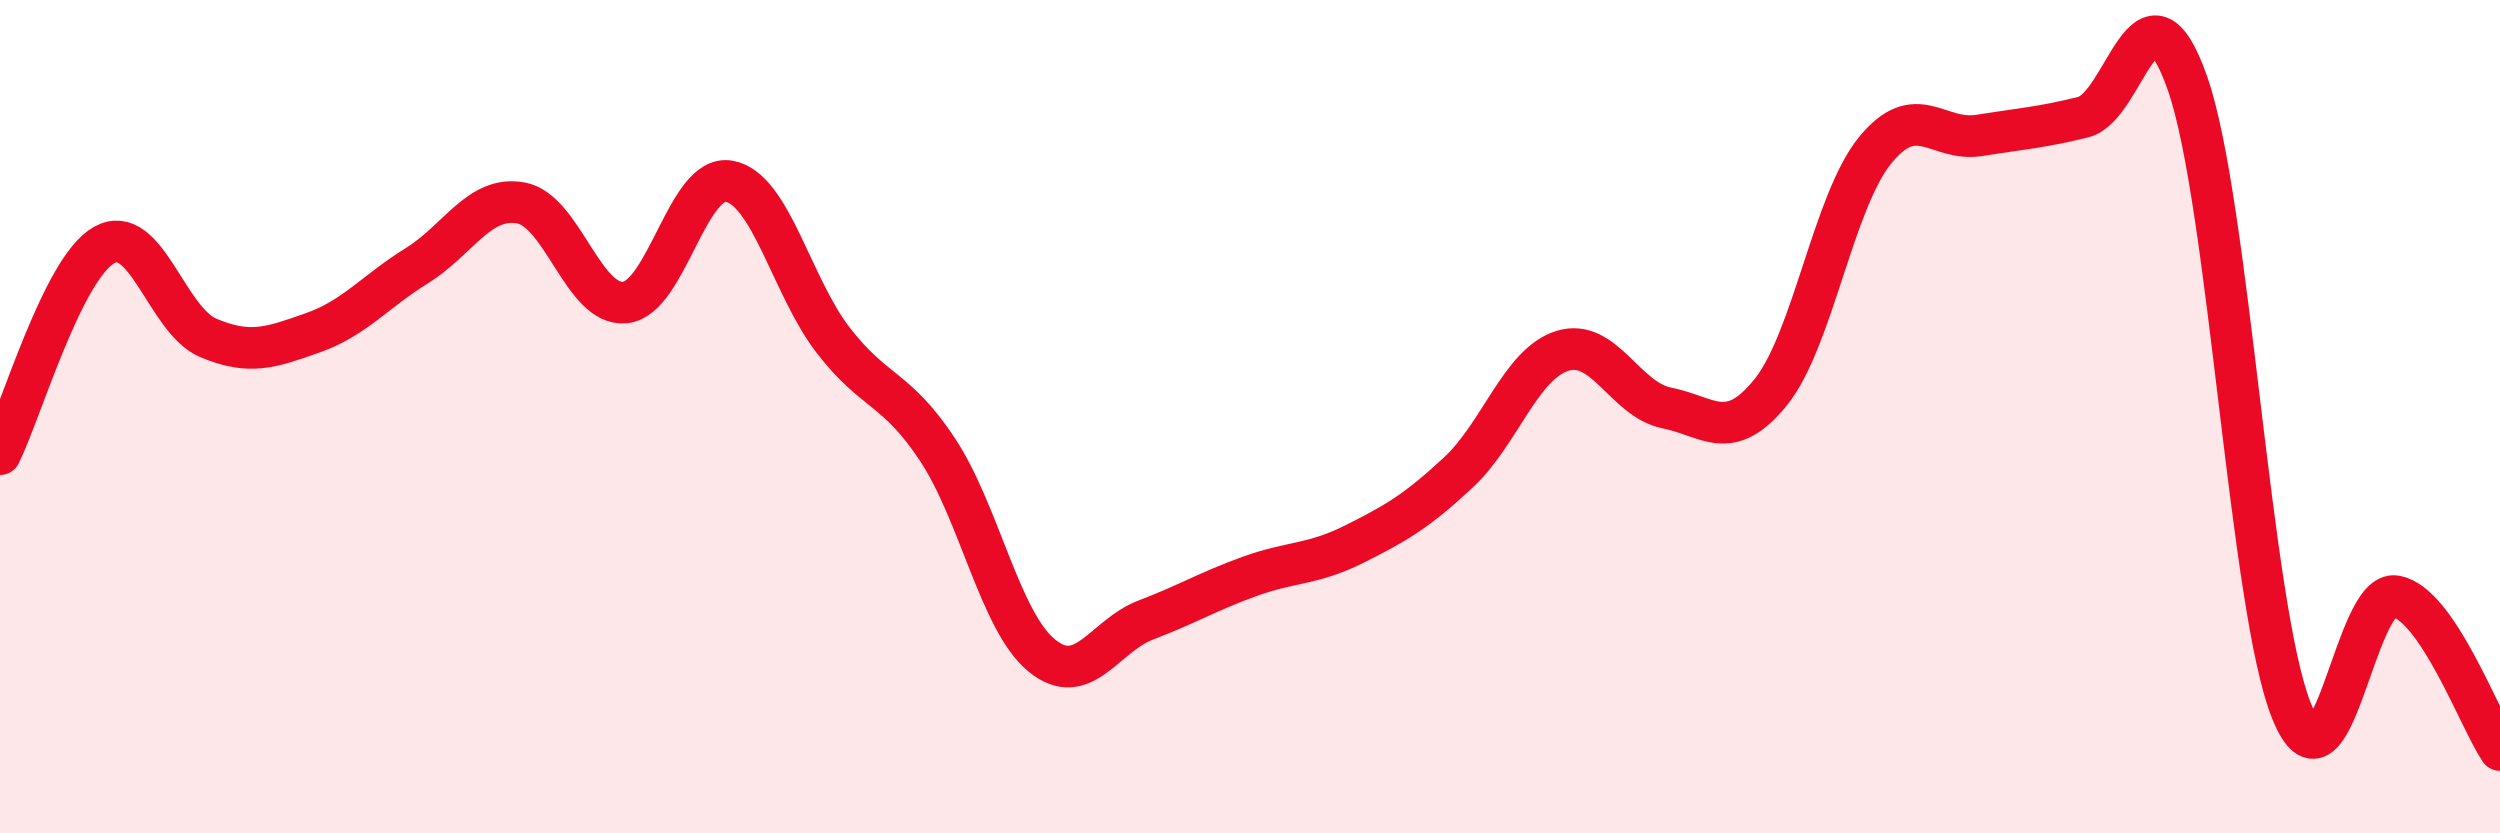
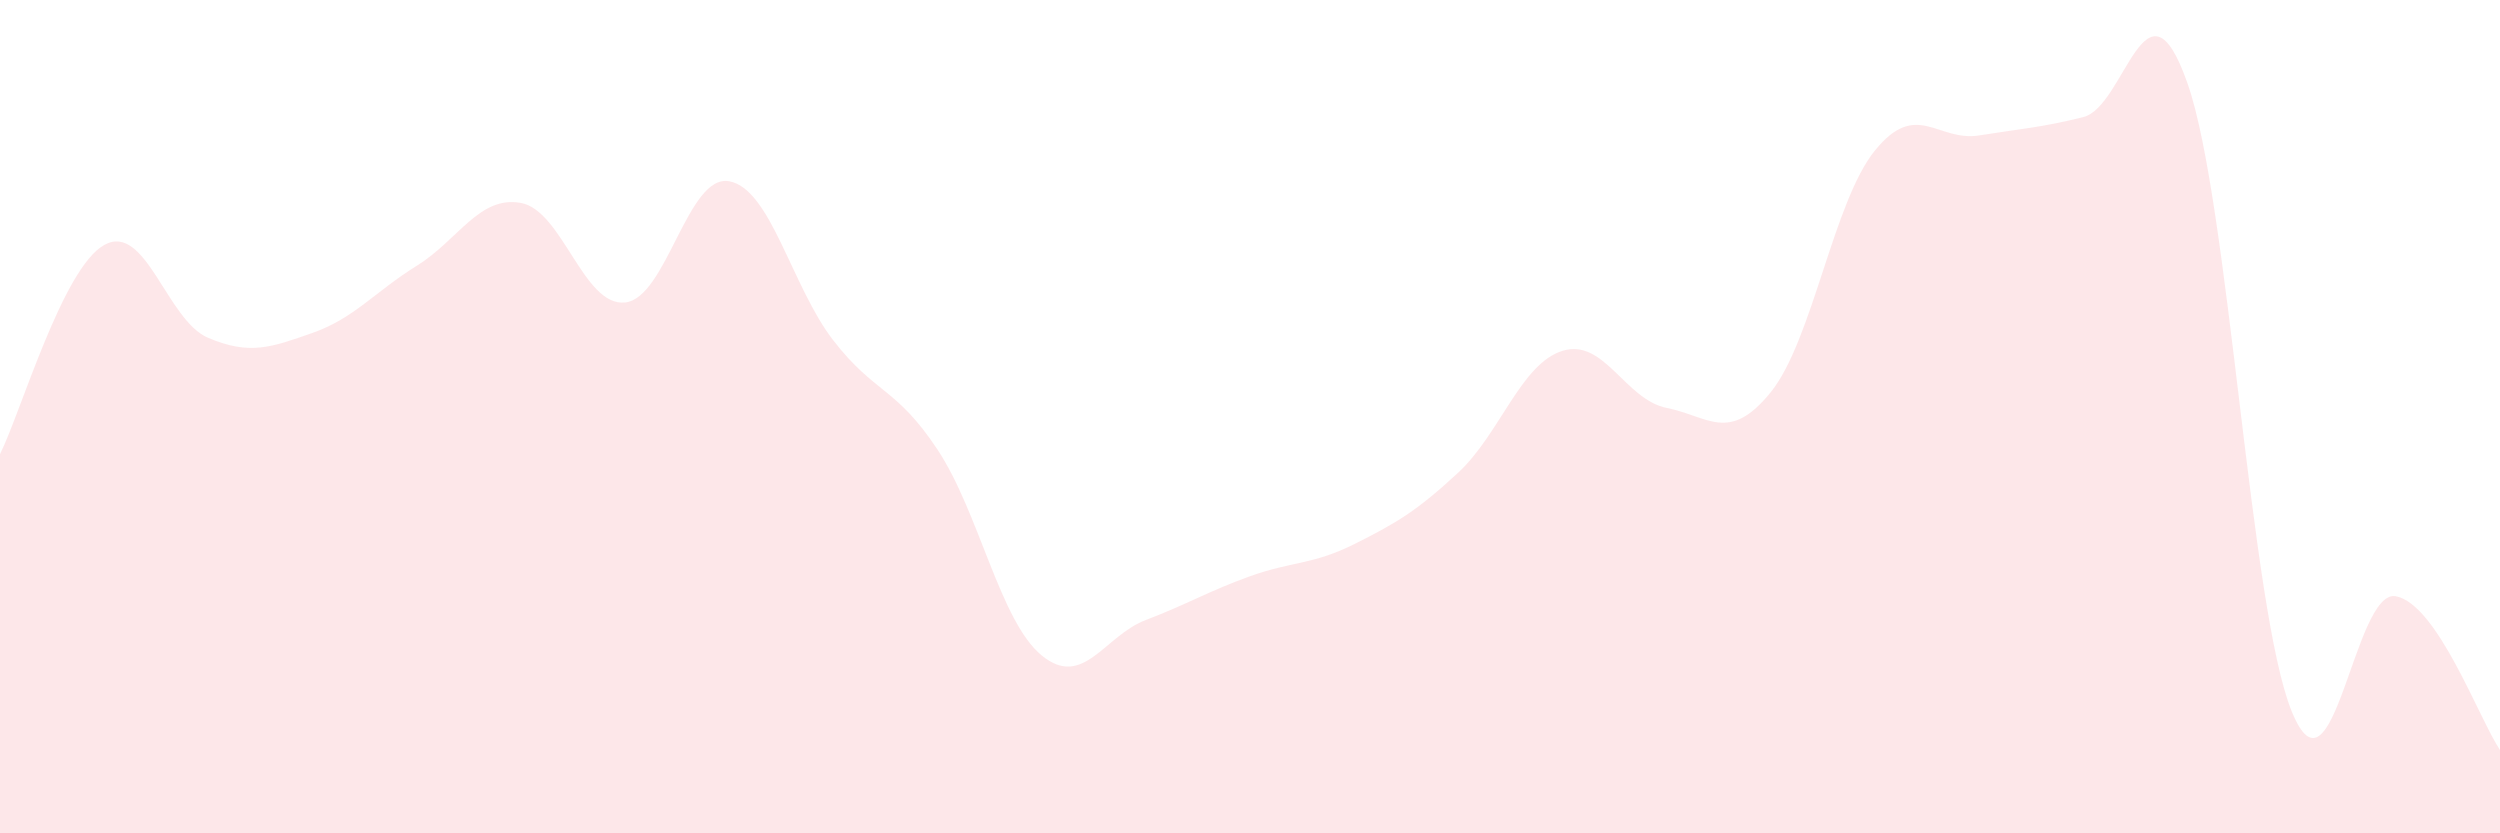
<svg xmlns="http://www.w3.org/2000/svg" width="60" height="20" viewBox="0 0 60 20">
  <path d="M 0,10.9 C 0.5,9.9 1.5,6.44 2.5,5.88 C 3.5,5.32 4,7.69 5,8.11 C 6,8.53 6.5,8.34 7.5,7.99 C 8.5,7.64 9,7 10,6.38 C 11,5.76 11.5,4.69 12.5,4.87 C 13.5,5.05 14,7.36 15,7.26 C 16,7.16 16.5,4.17 17.5,4.35 C 18.5,4.53 19,6.88 20,8.17 C 21,9.46 21.5,9.28 22.5,10.79 C 23.5,12.3 24,14.91 25,15.73 C 26,16.55 26.5,15.26 27.5,14.88 C 28.5,14.5 29,14.19 30,13.83 C 31,13.47 31.5,13.56 32.5,13.06 C 33.5,12.56 34,12.27 35,11.34 C 36,10.41 36.5,8.73 37.5,8.42 C 38.5,8.11 39,9.59 40,9.79 C 41,9.99 41.5,10.65 42.5,9.41 C 43.5,8.17 44,4.84 45,3.61 C 46,2.38 46.5,3.41 47.5,3.25 C 48.5,3.09 49,3.06 50,2.81 C 51,2.56 51.5,-0.85 52.5,2 C 53.5,4.85 54,14.61 55,17.07 C 56,19.53 56.5,14.12 57.5,14.31 C 58.5,14.5 59.5,17.26 60,18L60 20L0 20Z" fill="#EB0A25" opacity="0.1" stroke-linecap="round" stroke-linejoin="round" />
-   <path d="M 0,10.9 C 0.5,9.9 1.5,6.44 2.5,5.88 C 3.5,5.32 4,7.69 5,8.11 C 6,8.53 6.5,8.34 7.5,7.99 C 8.5,7.64 9,7 10,6.38 C 11,5.76 11.5,4.69 12.5,4.87 C 13.5,5.05 14,7.36 15,7.26 C 16,7.16 16.5,4.17 17.5,4.35 C 18.5,4.53 19,6.88 20,8.17 C 21,9.46 21.5,9.28 22.5,10.79 C 23.5,12.3 24,14.91 25,15.73 C 26,16.55 26.5,15.26 27.5,14.88 C 28.5,14.5 29,14.19 30,13.83 C 31,13.47 31.5,13.56 32.5,13.06 C 33.5,12.56 34,12.27 35,11.34 C 36,10.41 36.5,8.73 37.5,8.42 C 38.5,8.11 39,9.59 40,9.79 C 41,9.99 41.5,10.65 42.5,9.41 C 43.5,8.17 44,4.84 45,3.61 C 46,2.38 46.5,3.41 47.5,3.25 C 48.5,3.09 49,3.06 50,2.81 C 51,2.56 51.5,-0.85 52.5,2 C 53.5,4.85 54,14.61 55,17.07 C 56,19.53 56.5,14.12 57.5,14.31 C 58.5,14.5 59.5,17.26 60,18" stroke="#EB0A25" stroke-width="1" fill="none" stroke-linecap="round" stroke-linejoin="round" />
</svg>